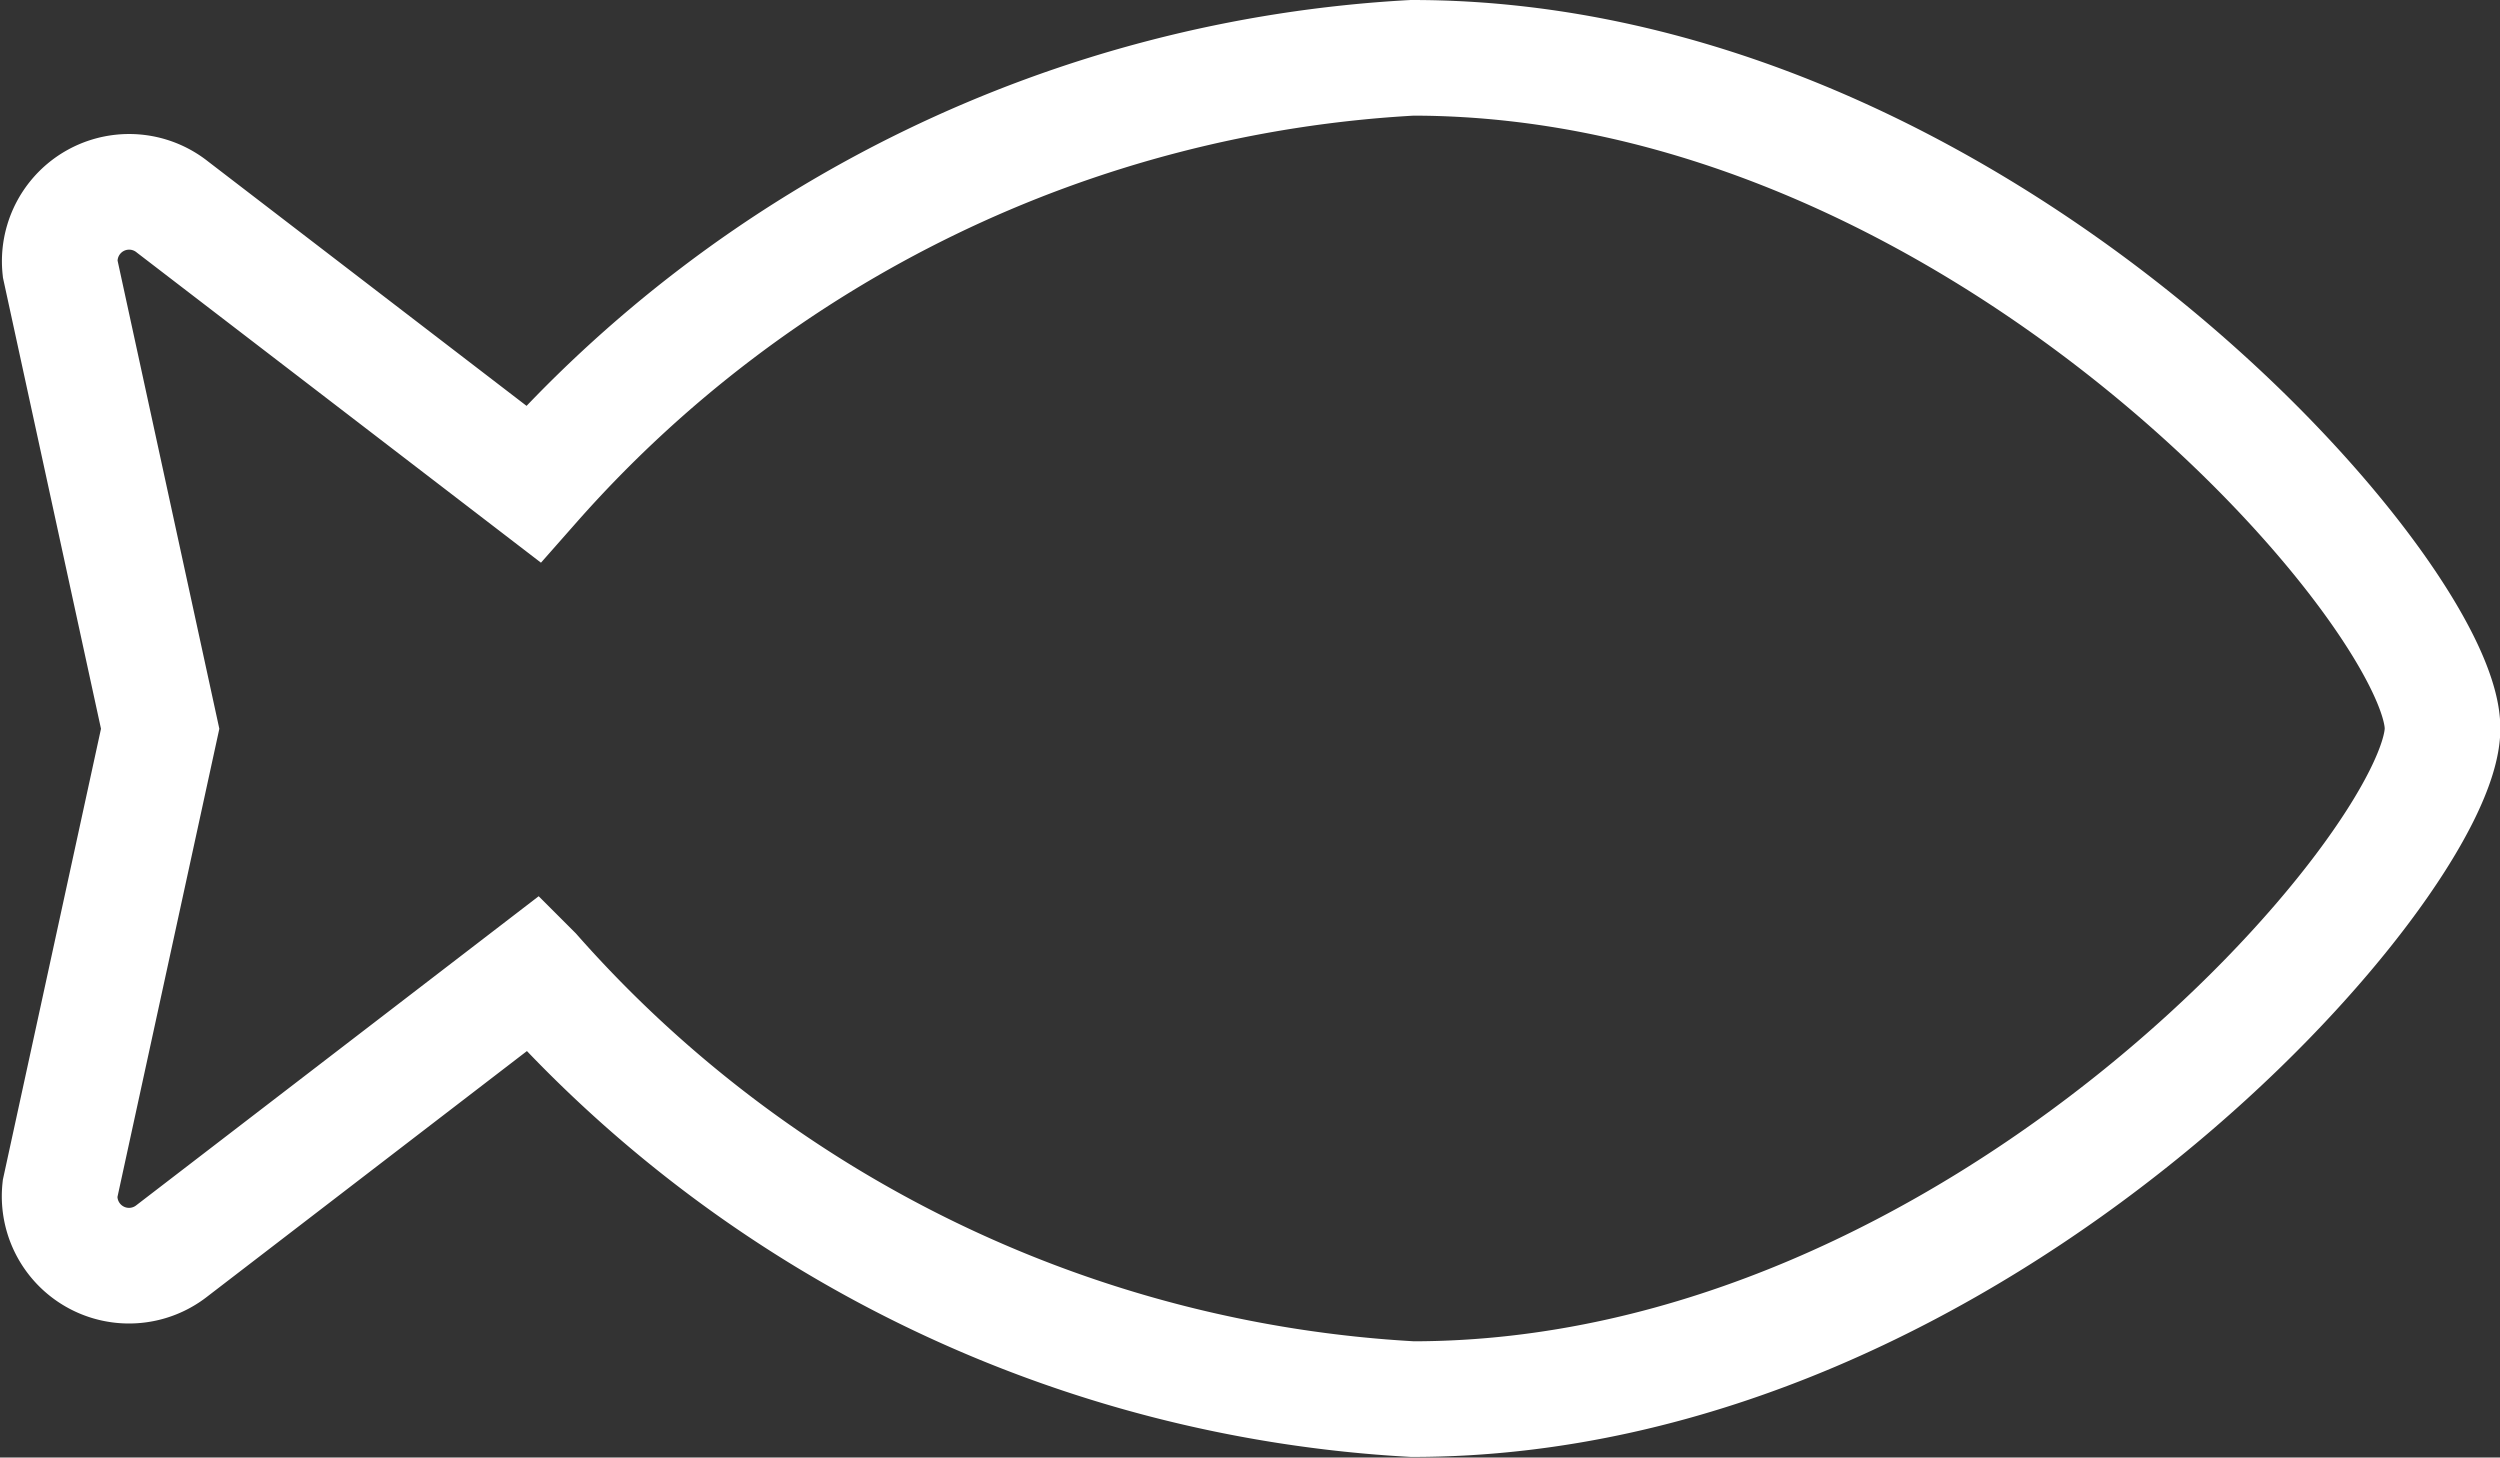
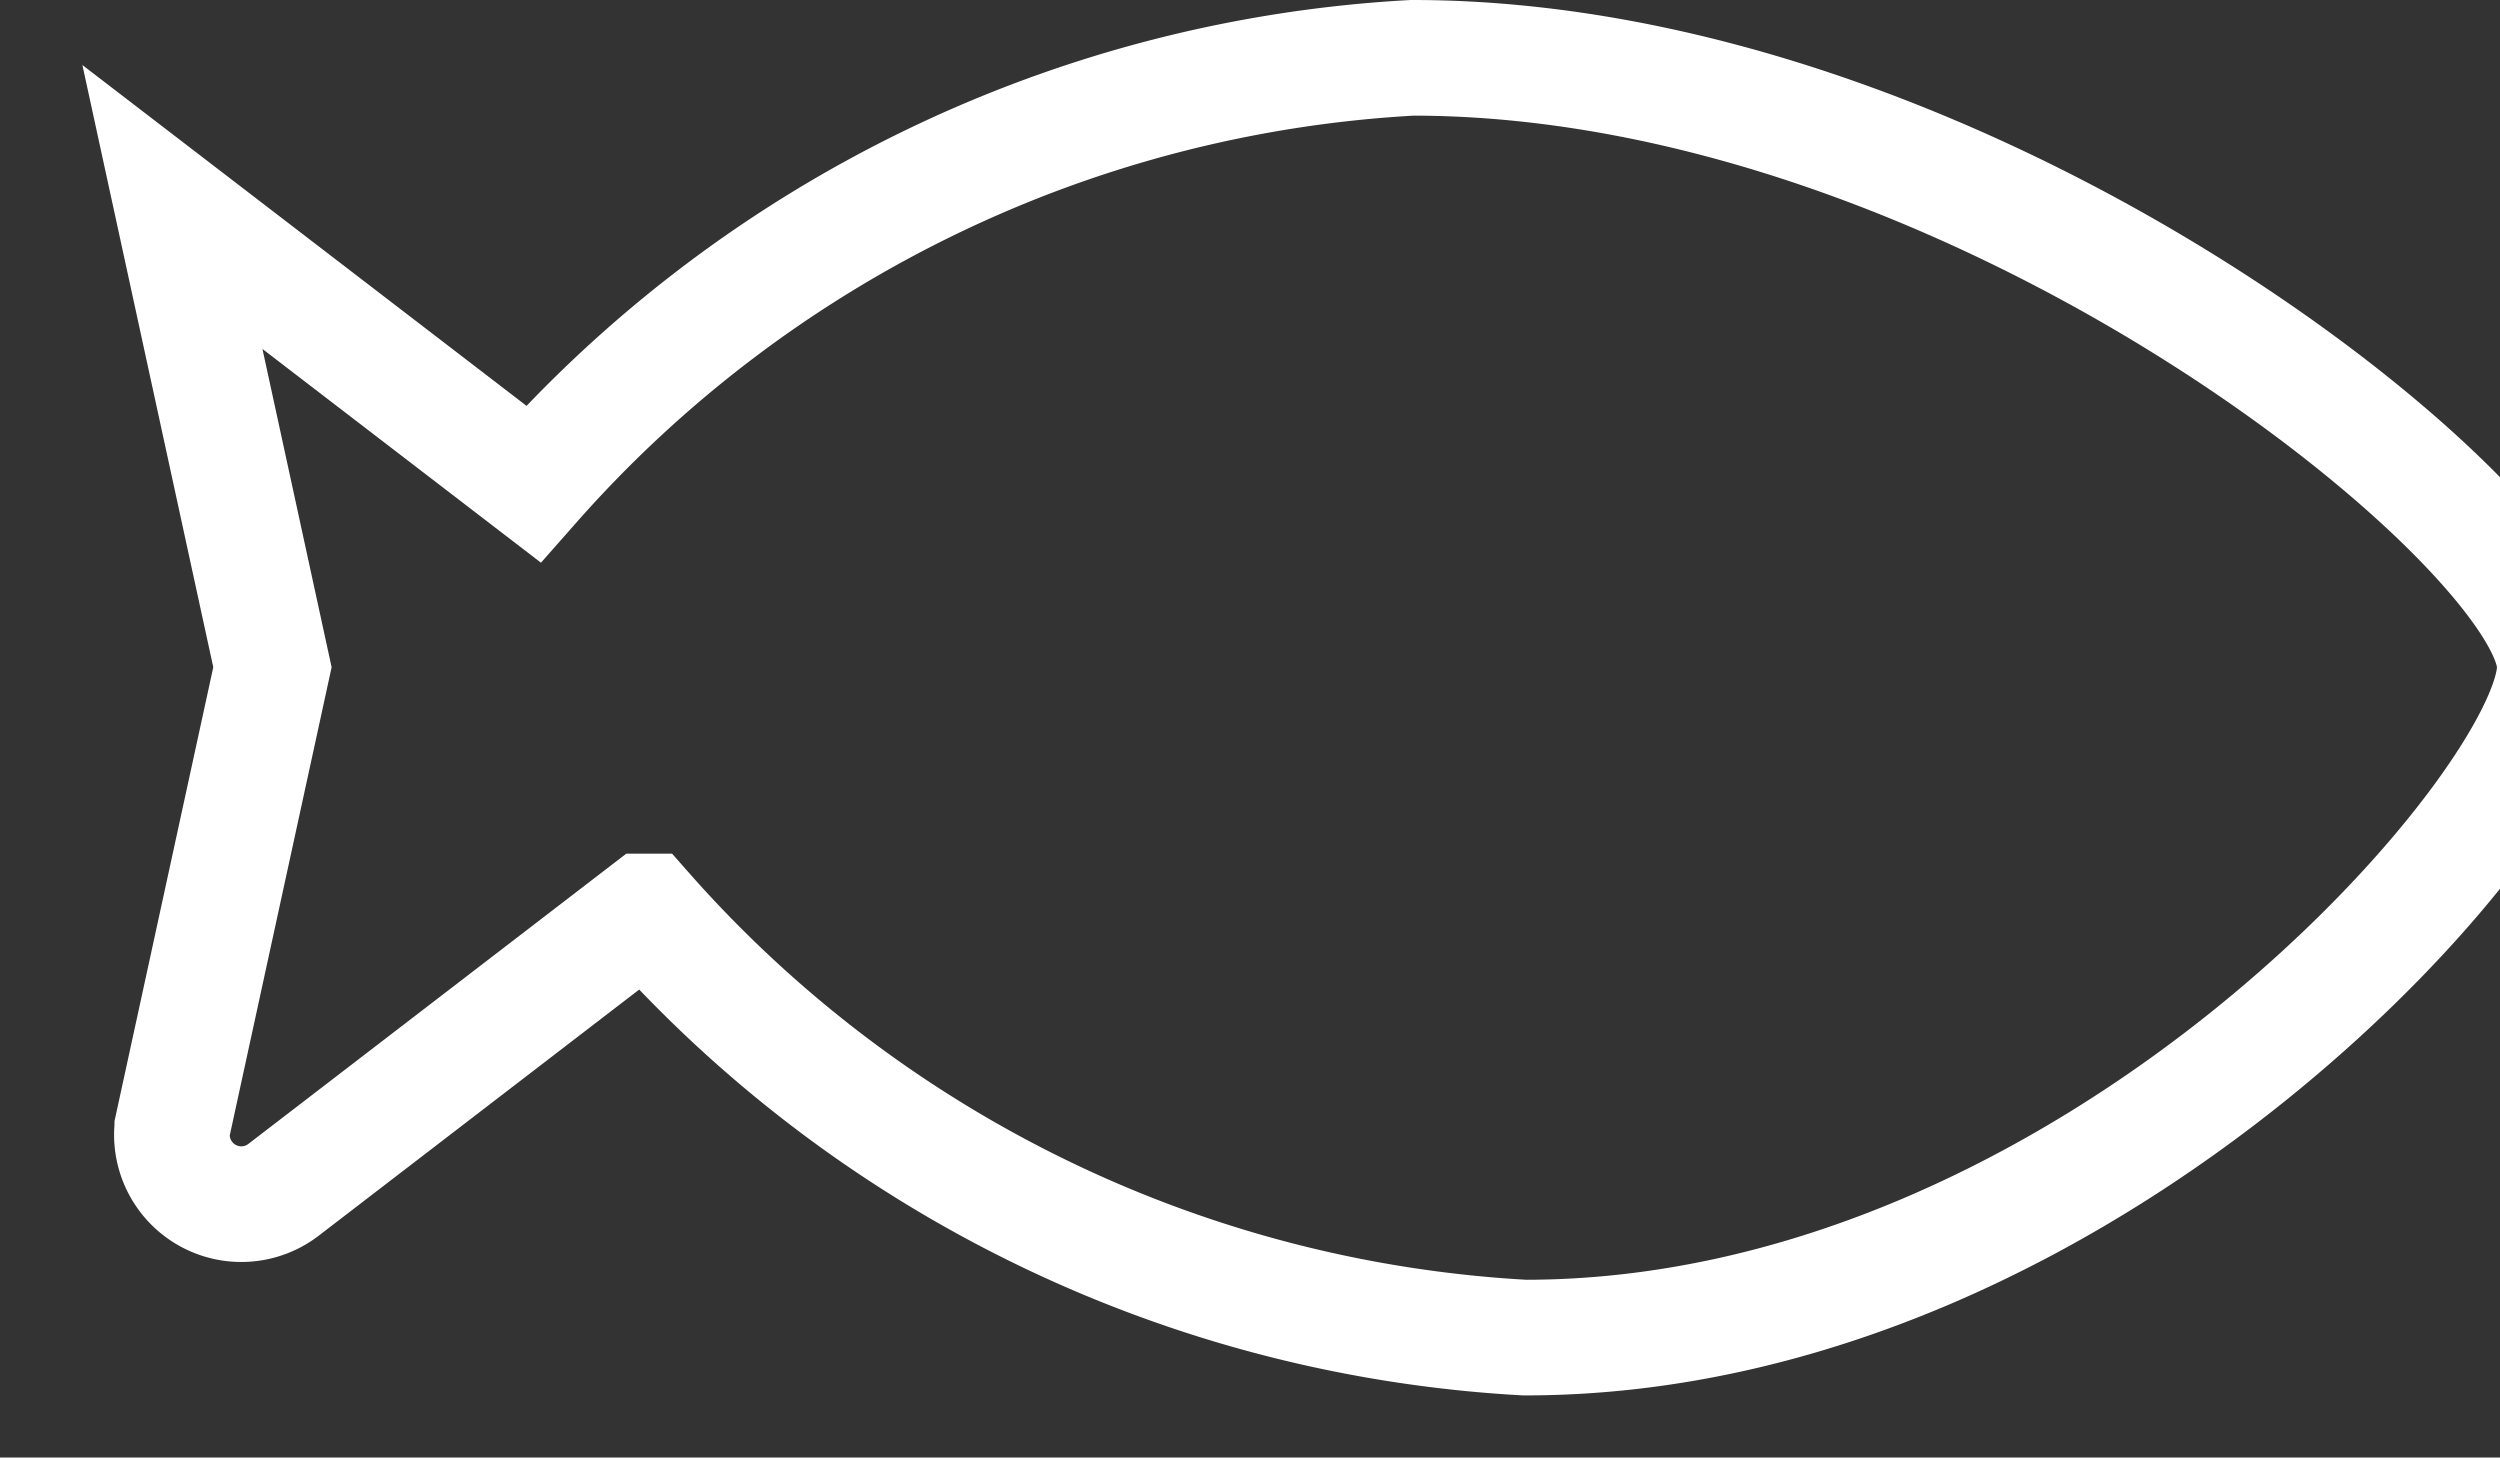
<svg xmlns="http://www.w3.org/2000/svg" width="21.619" height="12.604" viewBox="0 0 21.619 12.604">
  <rect x="0" y="0" width="21.619" height="12.604" fill="#333333" stroke="none" />
-   <path id="Icon_awesome-fish" data-name="Icon awesome-fish" d="M11.705,6.75a10.934,10.934,0,0,0-7.6,3.685L.984,8.04a.6.6,0,0,0-.971.532l.865,3.98-.866,3.98a.6.6,0,0,0,.971.532l3.125-2.4a10.937,10.937,0,0,0,7.6,3.685c4.919,0,8.907-4.641,8.907-5.8S16.624,6.75,11.705,6.75Z" transform="translate(0.507 -6.25)" fill="none" stroke="#fff" stroke-width="1" />
+   <path id="Icon_awesome-fish" data-name="Icon awesome-fish" d="M11.705,6.75a10.934,10.934,0,0,0-7.6,3.685L.984,8.04l.865,3.98-.866,3.98a.6.6,0,0,0,.971.532l3.125-2.4a10.937,10.937,0,0,0,7.6,3.685c4.919,0,8.907-4.641,8.907-5.8S16.624,6.75,11.705,6.75Z" transform="translate(0.507 -6.25)" fill="none" stroke="#fff" stroke-width="1" />
</svg>